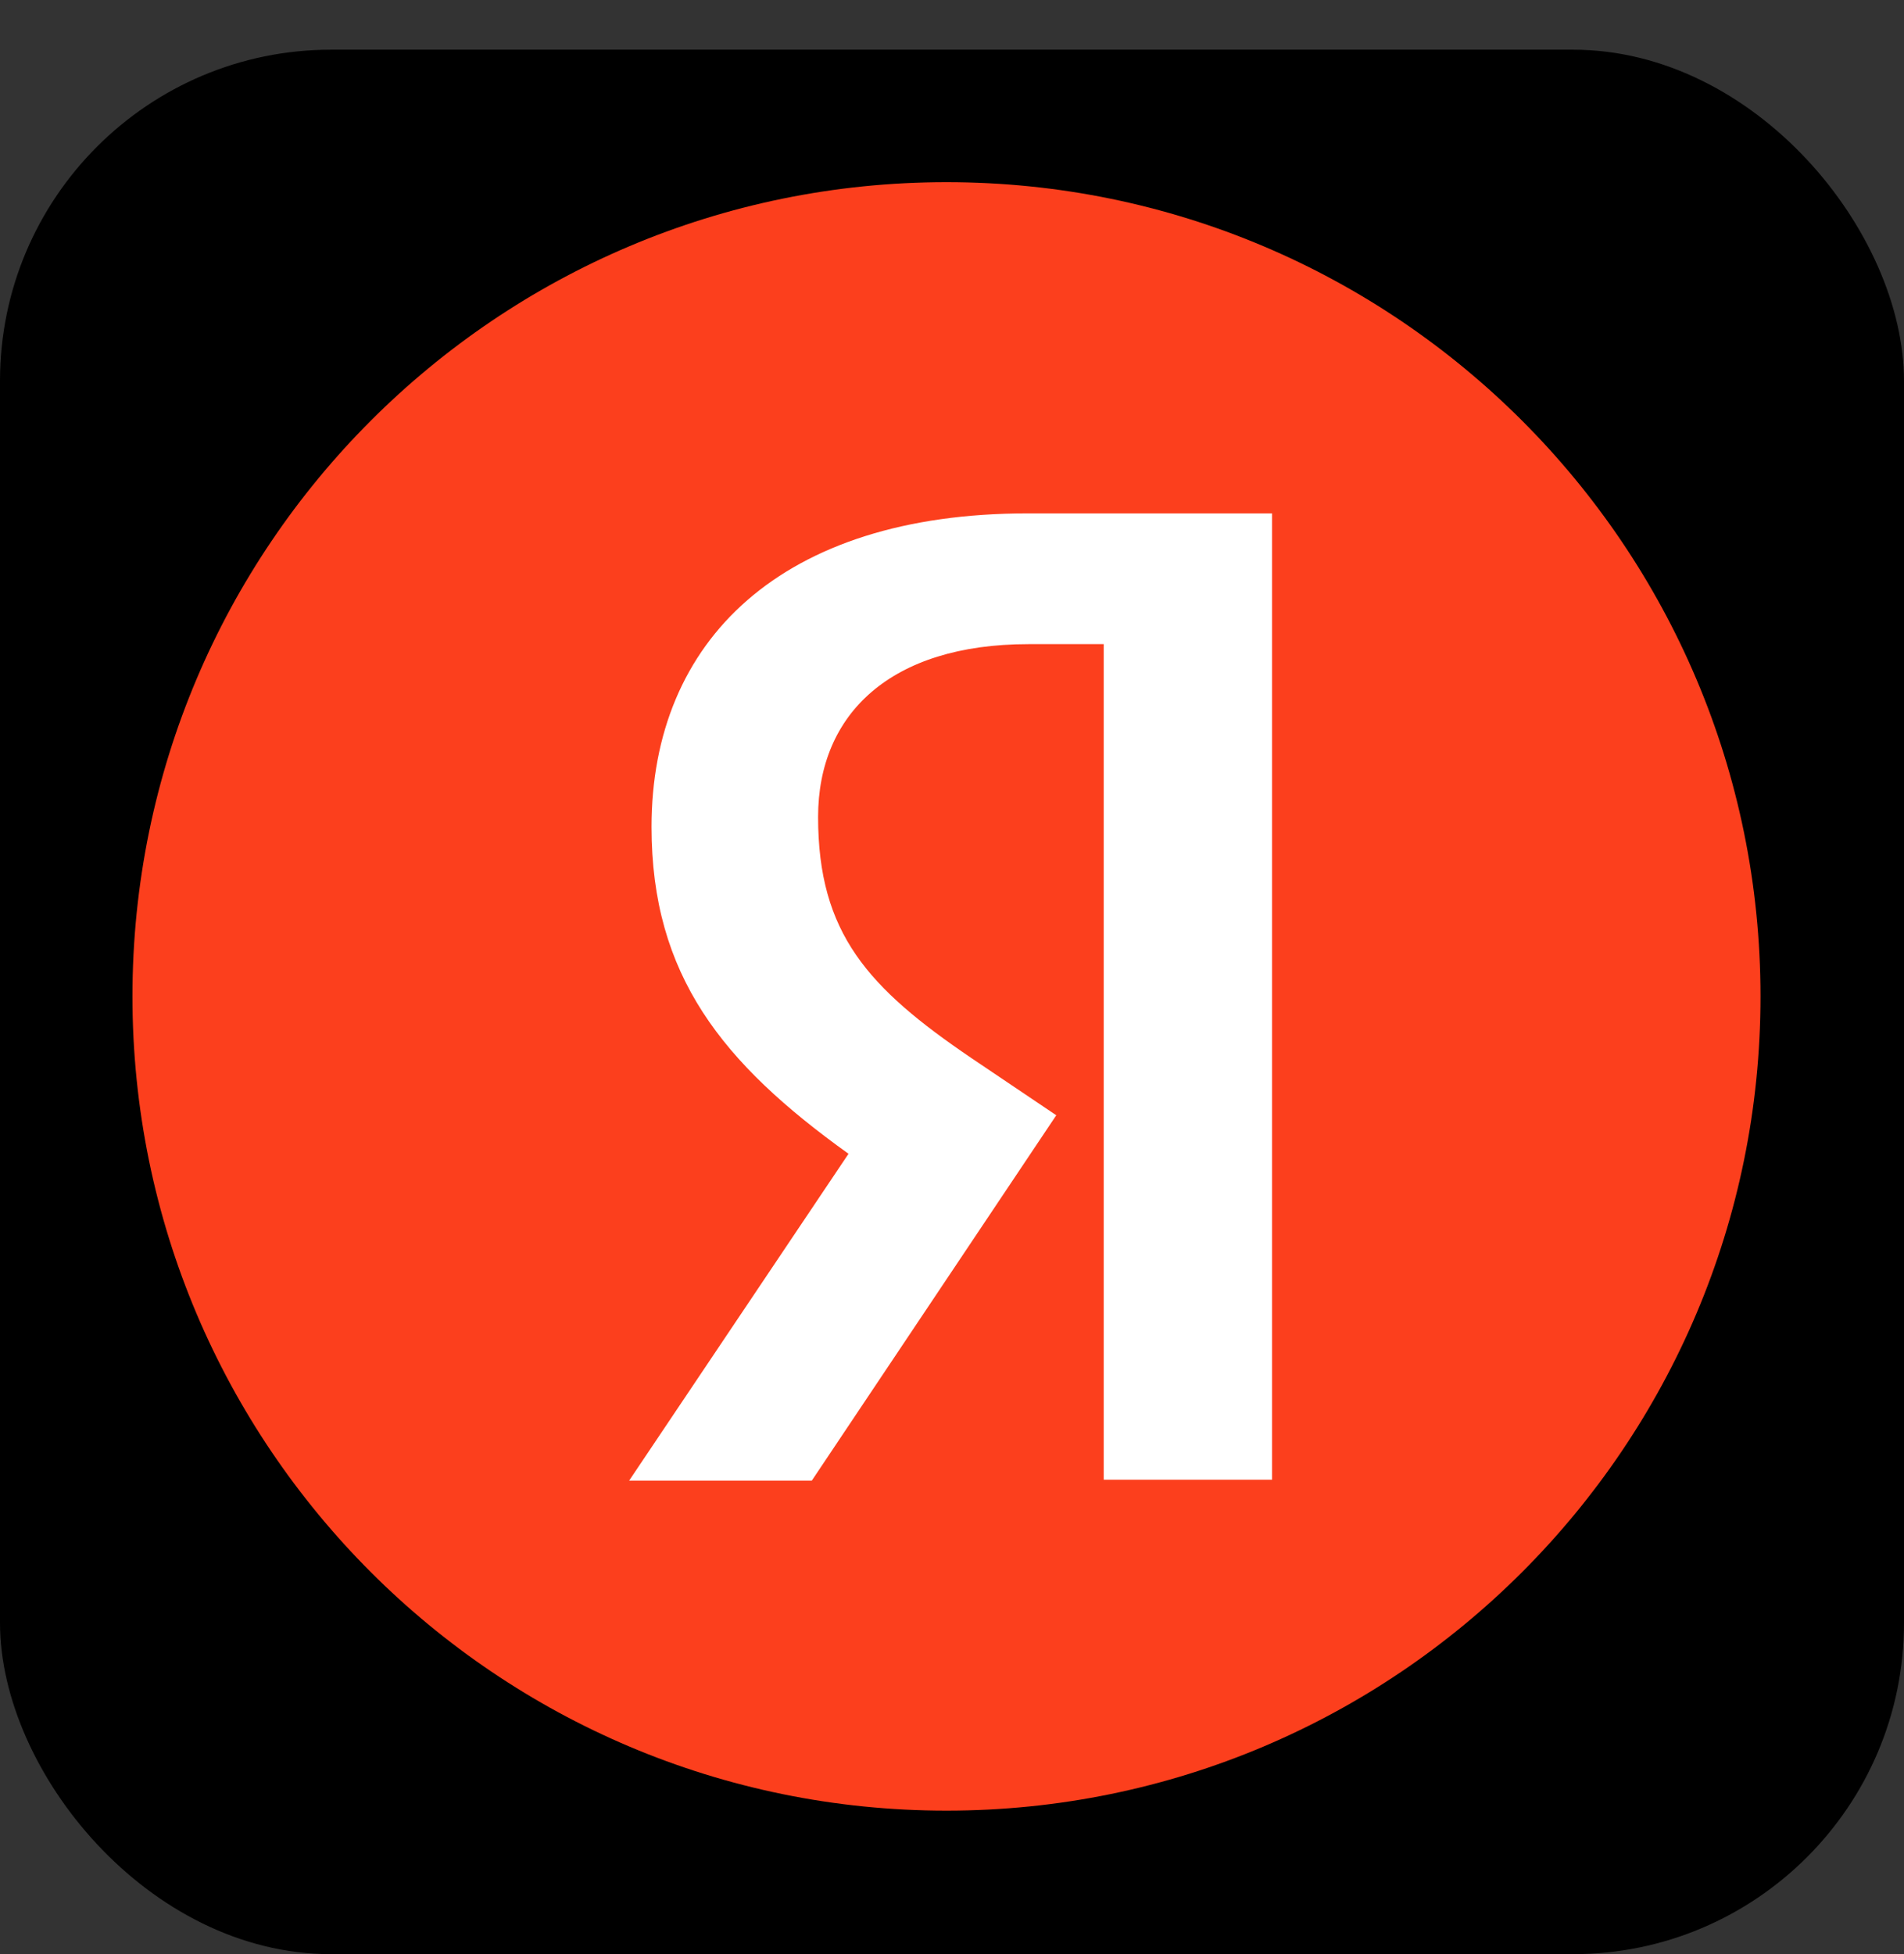
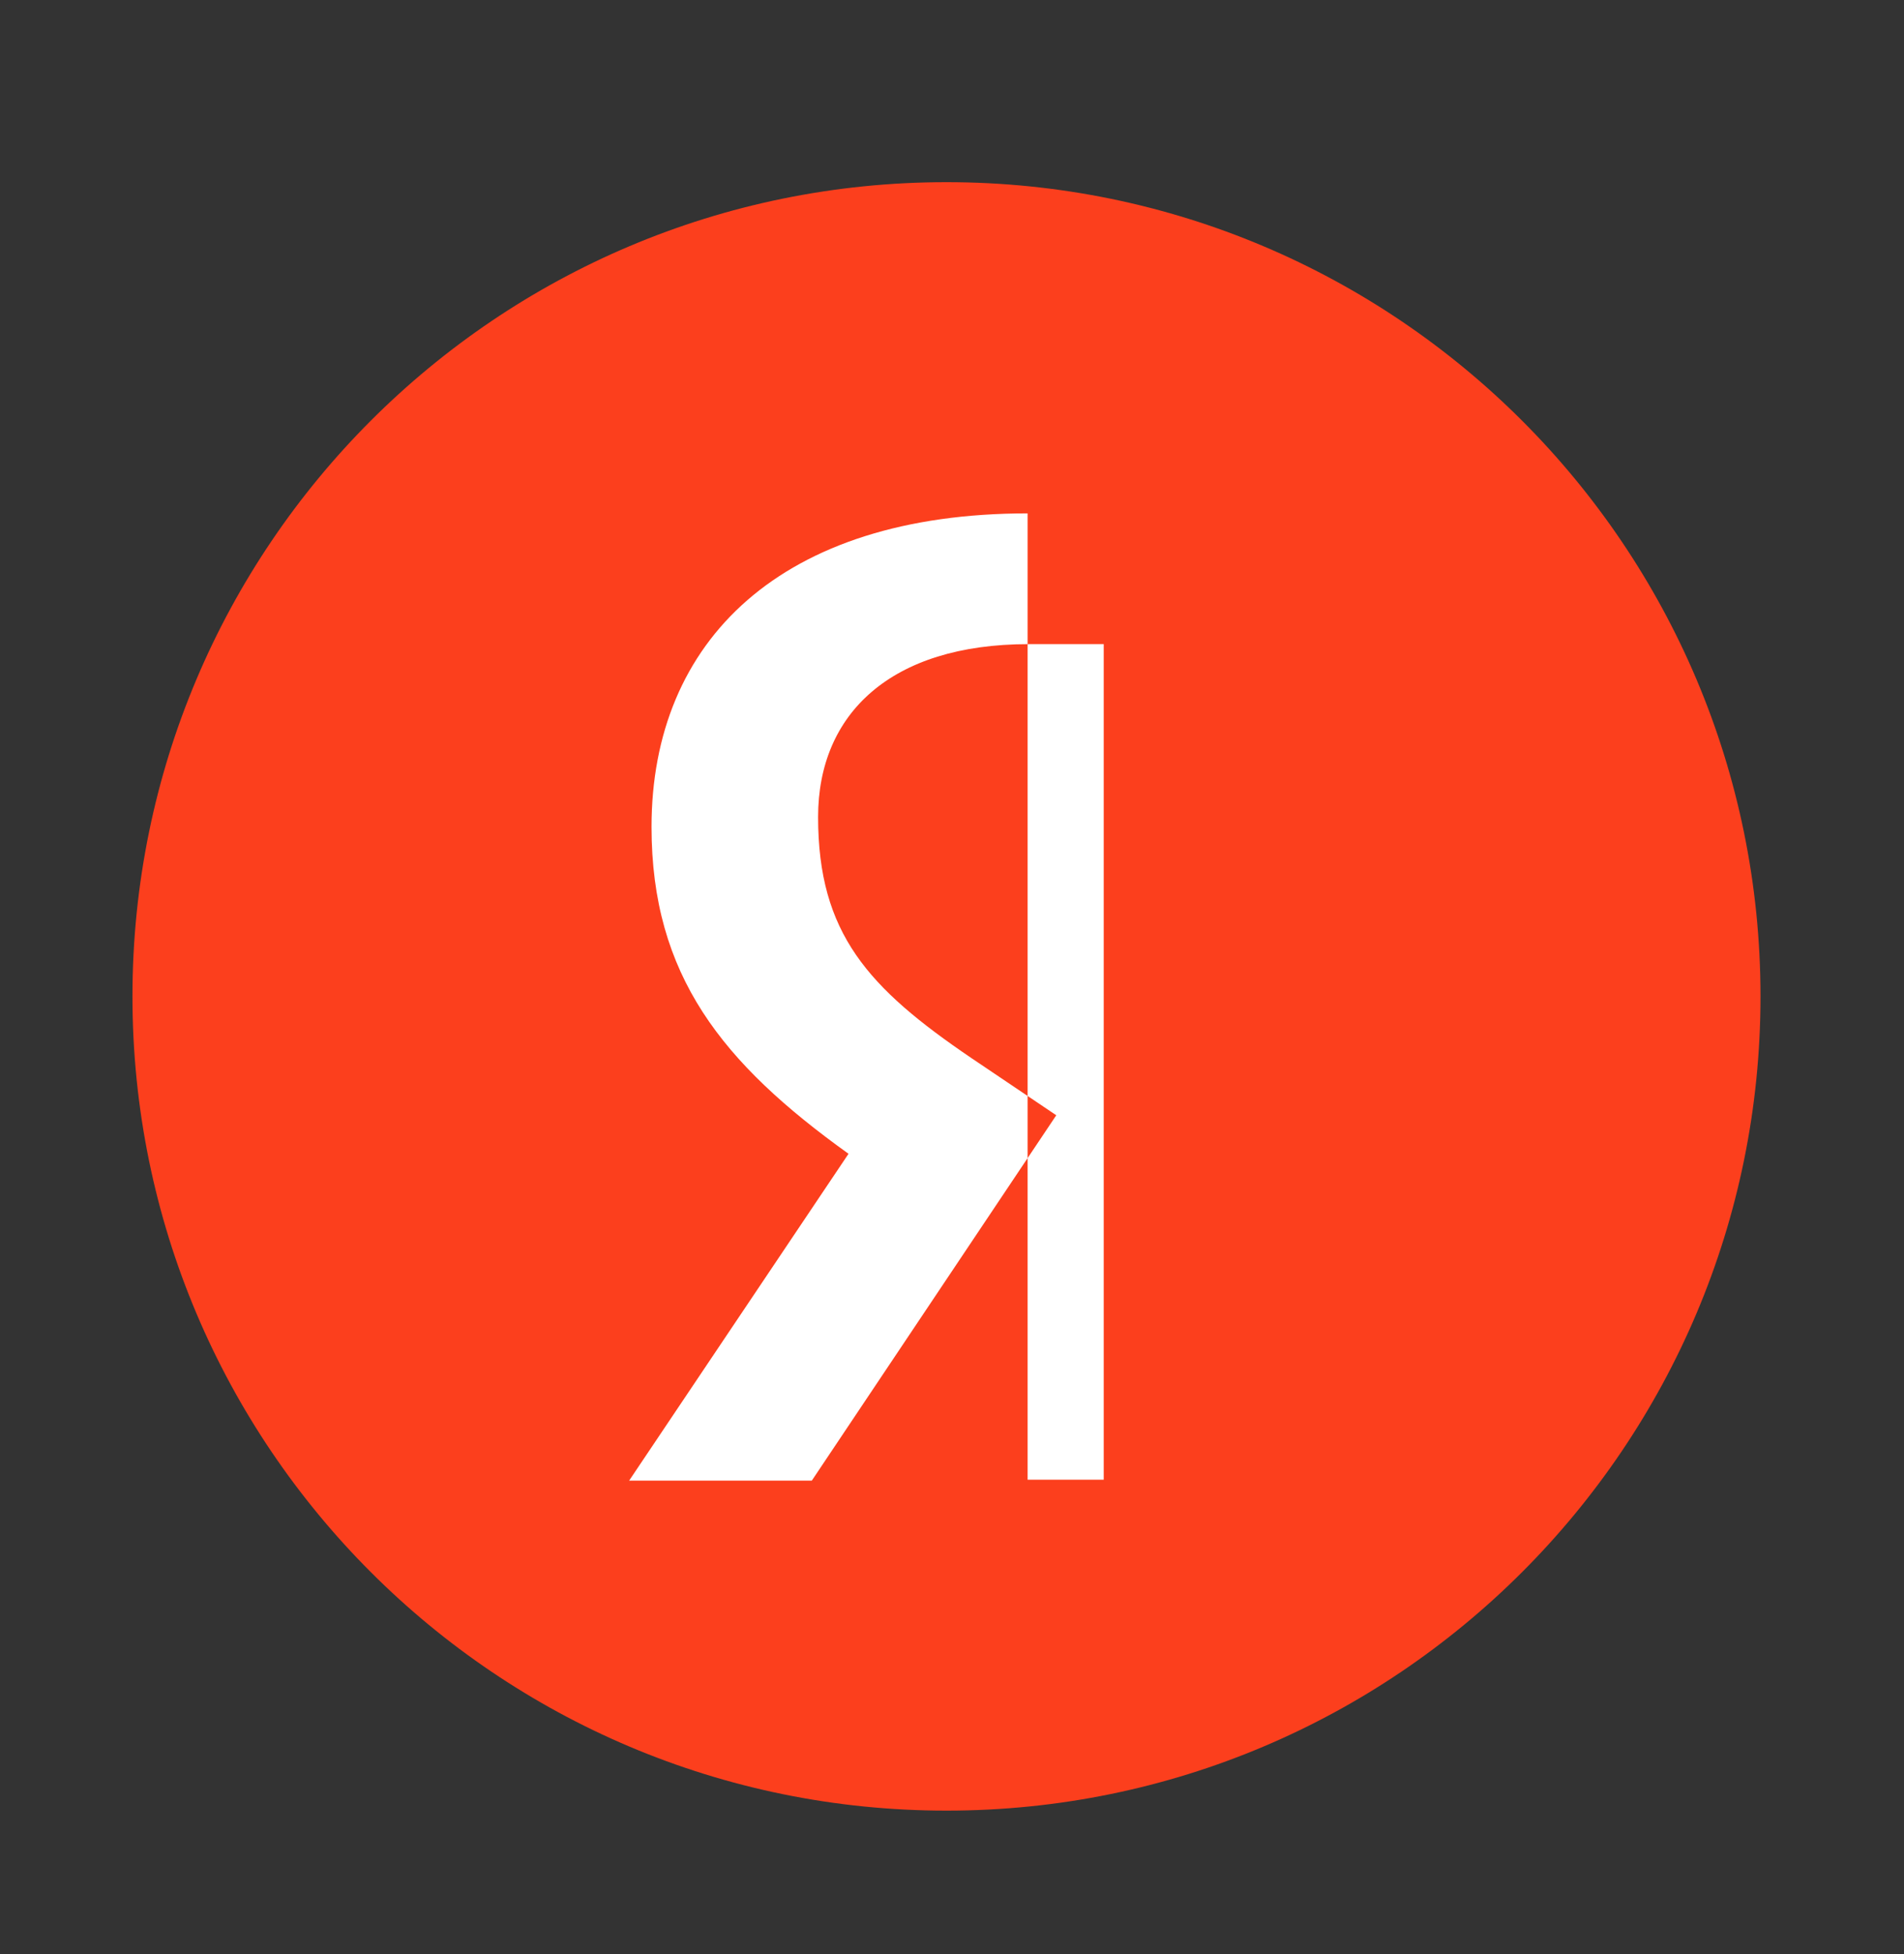
<svg xmlns="http://www.w3.org/2000/svg" width="115" height="118" viewBox="0 0 115 118" fill="none">
  <rect x="0" y="0" width="115" height="118" fill="#333333" stroke="none" />
-   <rect y="3" width="115" height="115" rx="20" fill="black" />
  <path d="M8 60.167C8 33.012 30.007 11 57.167 11C84.317 11 106.333 33.012 106.333 60.167C106.333 87.321 84.317 109.333 57.167 109.333C30.007 109.333 8 87.321 8 60.167Z" fill="#FC3F1D" />
-   <path d="M66.664 38.896H62.121C53.792 38.896 49.412 43.115 49.412 49.334C49.412 56.365 52.44 59.659 58.66 63.883L63.798 67.344L49.033 89.405H38L51.25 69.67C43.63 64.207 39.352 58.902 39.352 49.929C39.352 38.68 47.194 31 62.067 31H76.832V89.351H66.664V38.896Z" fill="white" />
+   <path d="M66.664 38.896H62.121C53.792 38.896 49.412 43.115 49.412 49.334C49.412 56.365 52.44 59.659 58.66 63.883L63.798 67.344L49.033 89.405H38L51.25 69.67C43.63 64.207 39.352 58.902 39.352 49.929C39.352 38.68 47.194 31 62.067 31V89.351H66.664V38.896Z" fill="white" />
</svg>